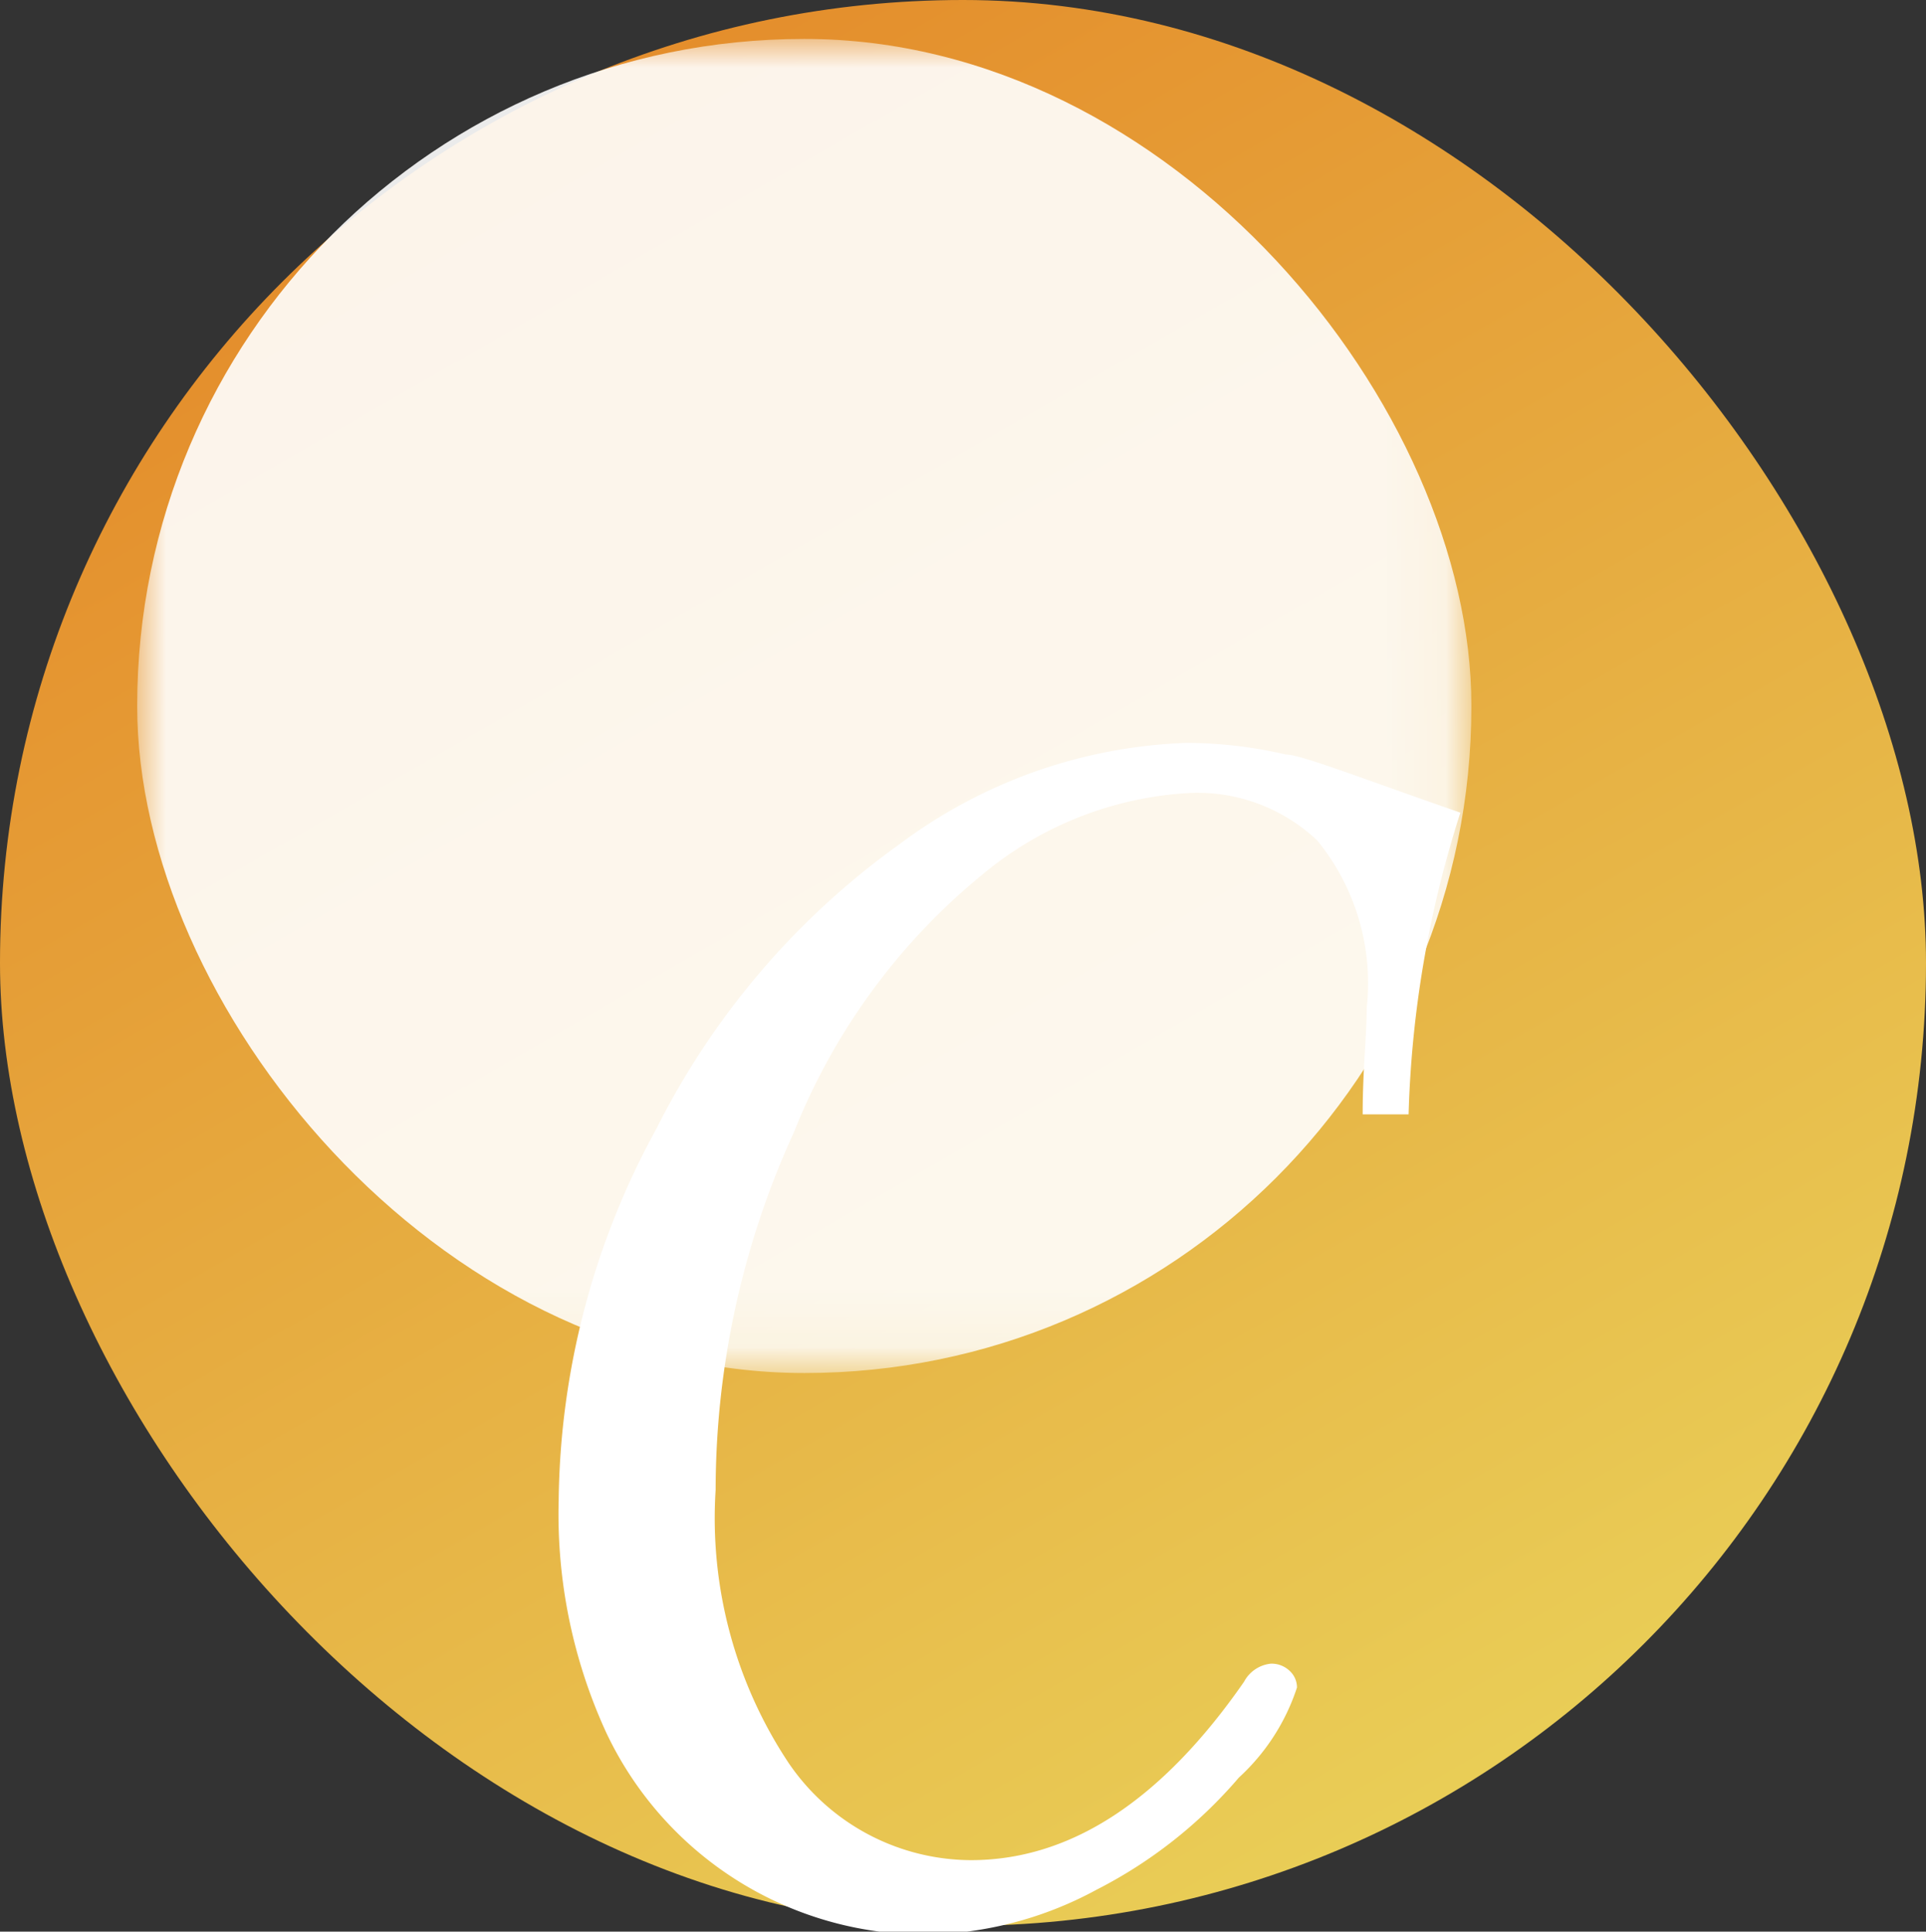
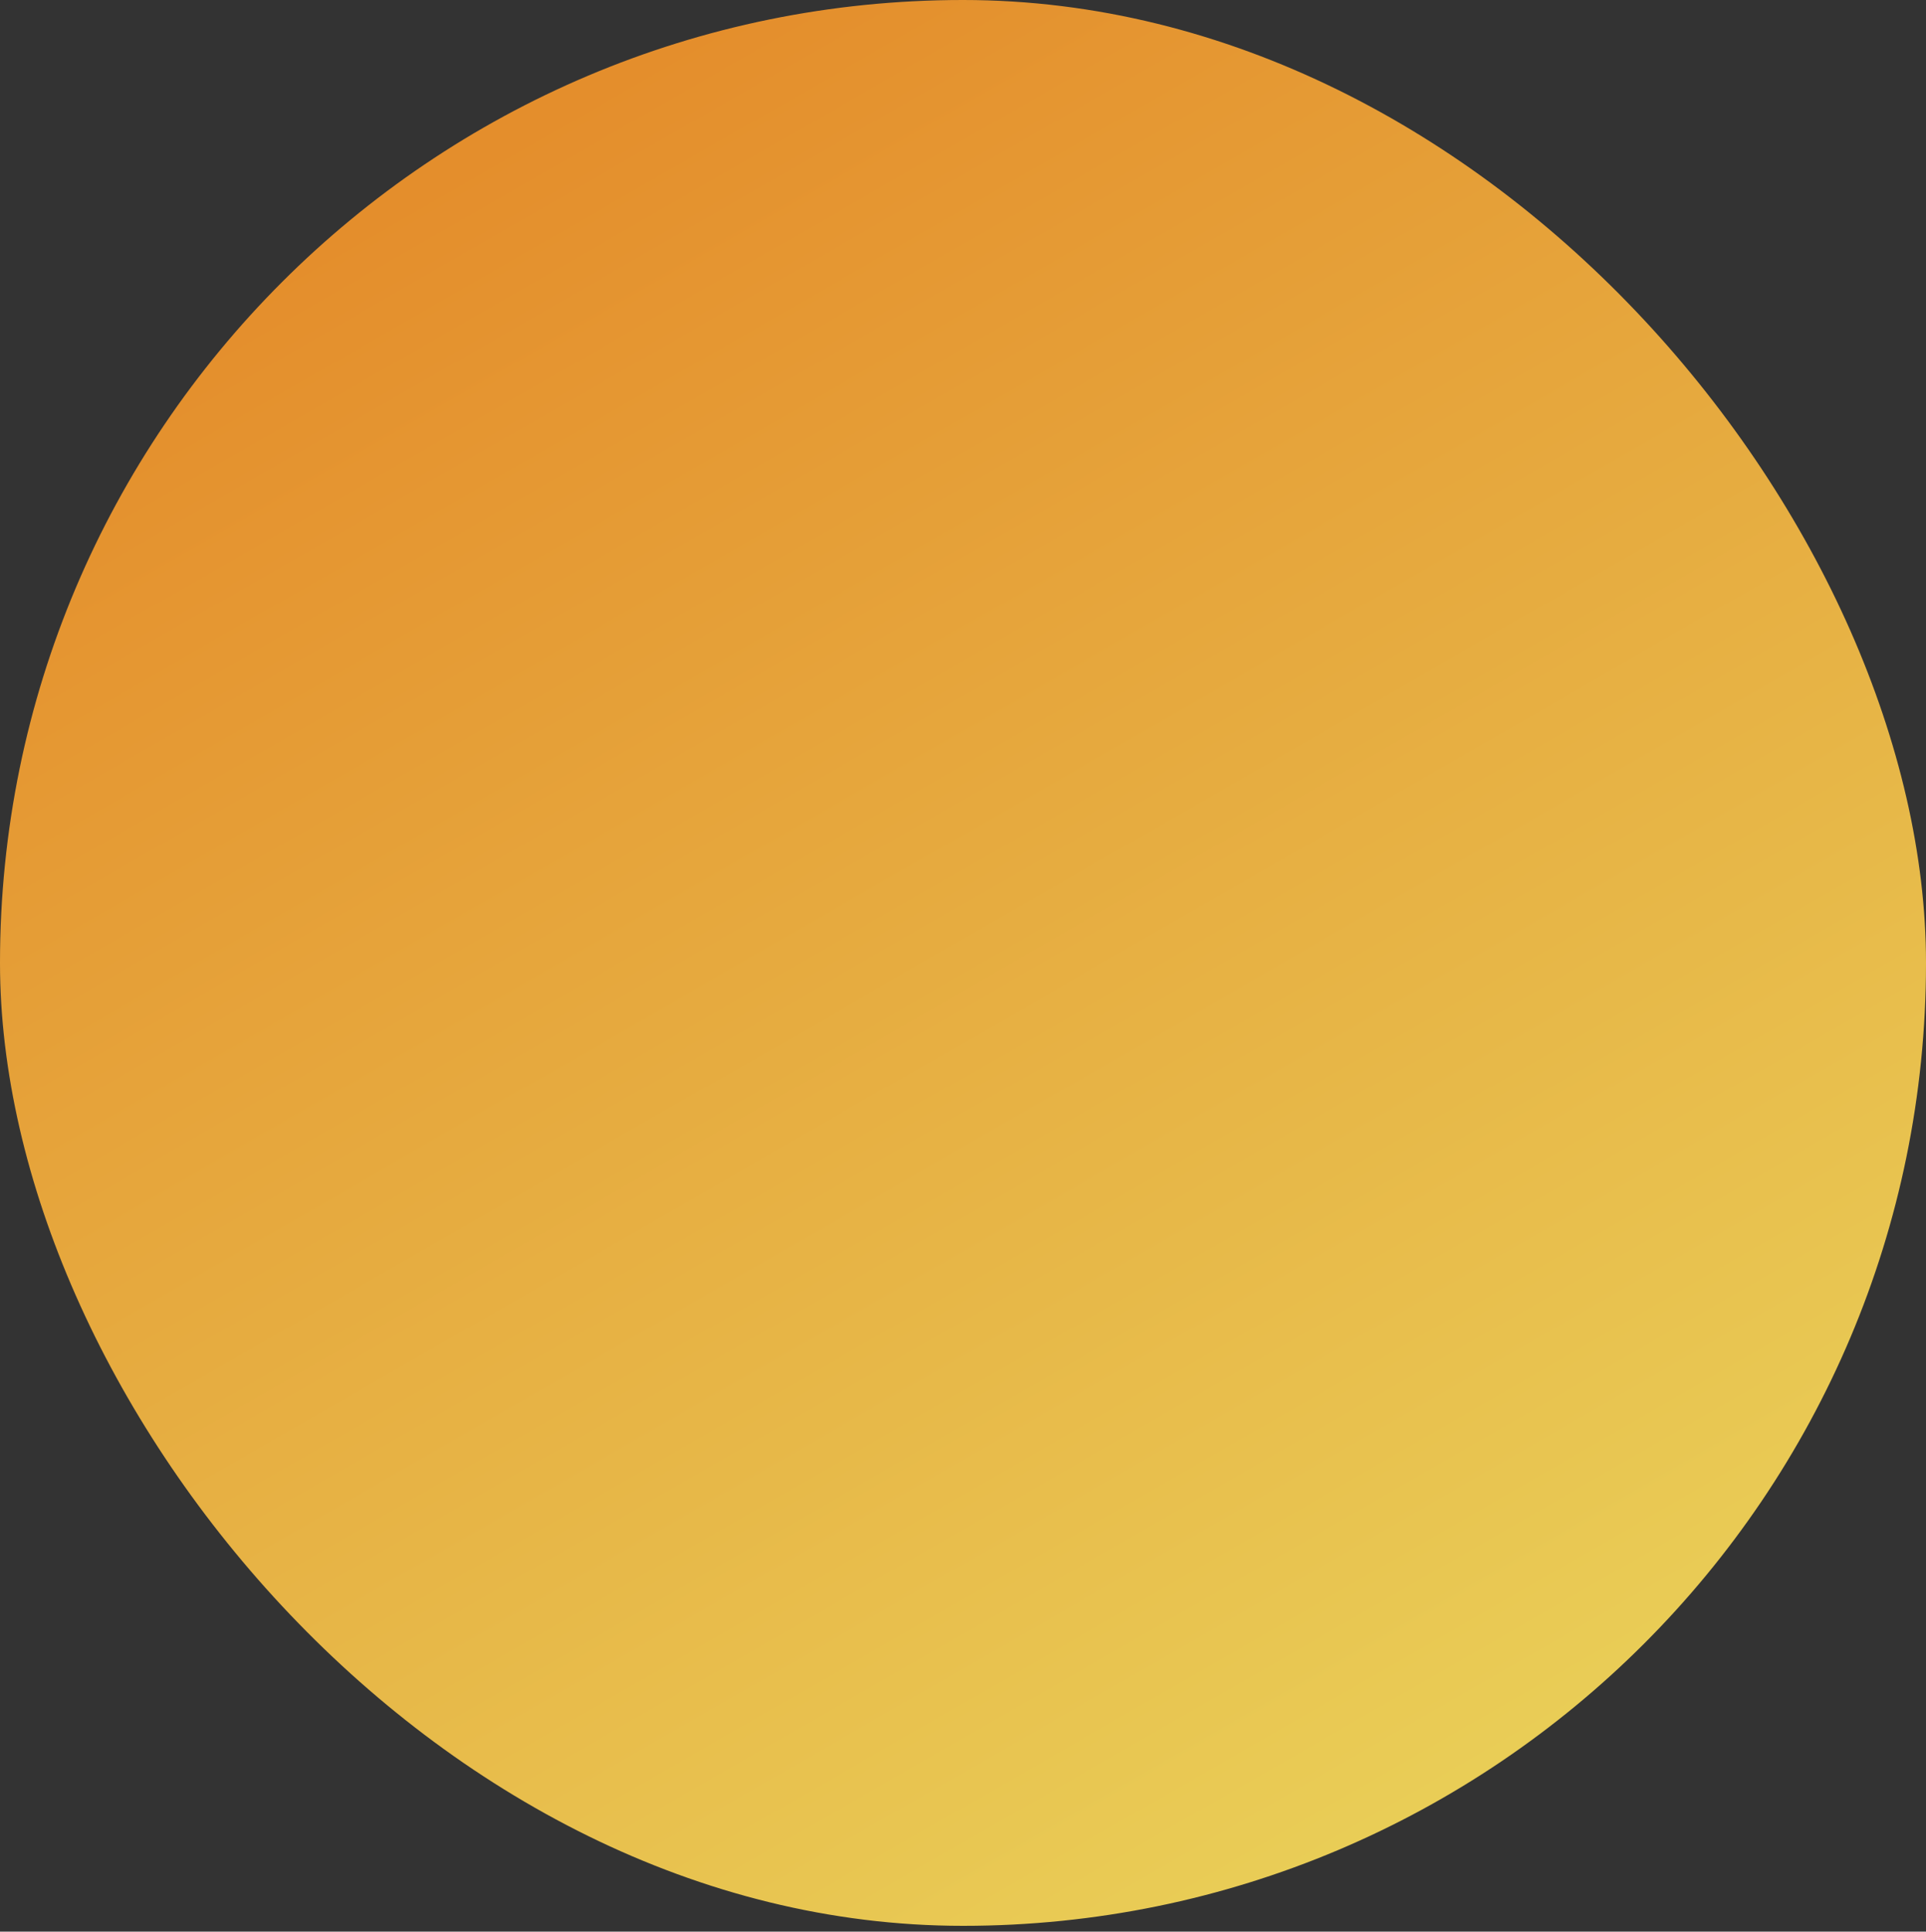
<svg xmlns="http://www.w3.org/2000/svg" viewBox="0 0 33.13 33.23">
  <rect x="0" y="0" width="33.13" height="33.23" fill="#333333" stroke="none" />
  <defs>
    <style>.cls-1{fill:url(#名称未設定グラデーション_19);}.cls-2{fill:url(#名称未設定グラデーション_17);}.cls-3{mask:url(#mask);}.cls-4,.cls-5{fill:#fff;}.cls-4{opacity:0.9;}</style>
    <linearGradient id="名称未設定グラデーション_19" x1="4.5" y1="-0.8" x2="23.39" y2="25.39" gradientUnits="userSpaceOnUse">
      <stop offset="0" stop-color="#fff" />
      <stop offset="0.71" />
    </linearGradient>
    <linearGradient id="名称未設定グラデーション_17" x1="8.51" y1="2.57" x2="25.04" y2="31.29" gradientUnits="userSpaceOnUse">
      <stop offset="0" stop-color="#e48e2c" />
      <stop offset="1" stop-color="#e9ce57" />
    </linearGradient>
    <mask id="mask" x="2.36" y="0.67" width="22.95" height="22.95" maskUnits="userSpaceOnUse">
-       <rect class="cls-1" x="2.36" y="0.67" width="22.95" height="22.95" />
-     </mask>
+       </mask>
  </defs>
  <g id="レイヤー_2" data-name="レイヤー 2">
    <g id="レイヤー_1-2" data-name="レイヤー 1">
      <rect class="cls-2" width="33.13" height="33.13" rx="16.57" />
      <g class="cls-3">
-         <rect class="cls-4" x="2.36" y="0.67" width="22.95" height="22.95" rx="11.47" />
-       </g>
-       <path class="cls-5" d="M24.23,19.17h-.79c0-.77.07-1.38.07-1.84a3.88,3.88,0,0,0-.85-2.87,3,3,0,0,0-2.16-.82,6.08,6.08,0,0,0-3.62,1.42,10.94,10.94,0,0,0-3.22,4.41,14.82,14.82,0,0,0-1.35,6.16,7.61,7.61,0,0,0,1.25,4.69A3.81,3.81,0,0,0,16.7,32q2.57,0,4.7-3.07a.59.59,0,0,1,.46-.31.45.45,0,0,1,.32.12.39.39,0,0,1,.13.29,3.63,3.63,0,0,1-1,1.55,8,8,0,0,1-2.45,1.93,6.34,6.34,0,0,1-2.92.77,6.06,6.06,0,0,1-5.51-3.47,9,9,0,0,1-.82-4,13.56,13.56,0,0,1,1.68-6.39,13.43,13.43,0,0,1,4.2-4.91,8.73,8.73,0,0,1,4.92-1.73,7.61,7.61,0,0,1,1.71.2c.25,0,1.25.39,3,1A18.64,18.64,0,0,0,24.23,19.17Z" />
+         </g>
    </g>
  </g>
</svg>